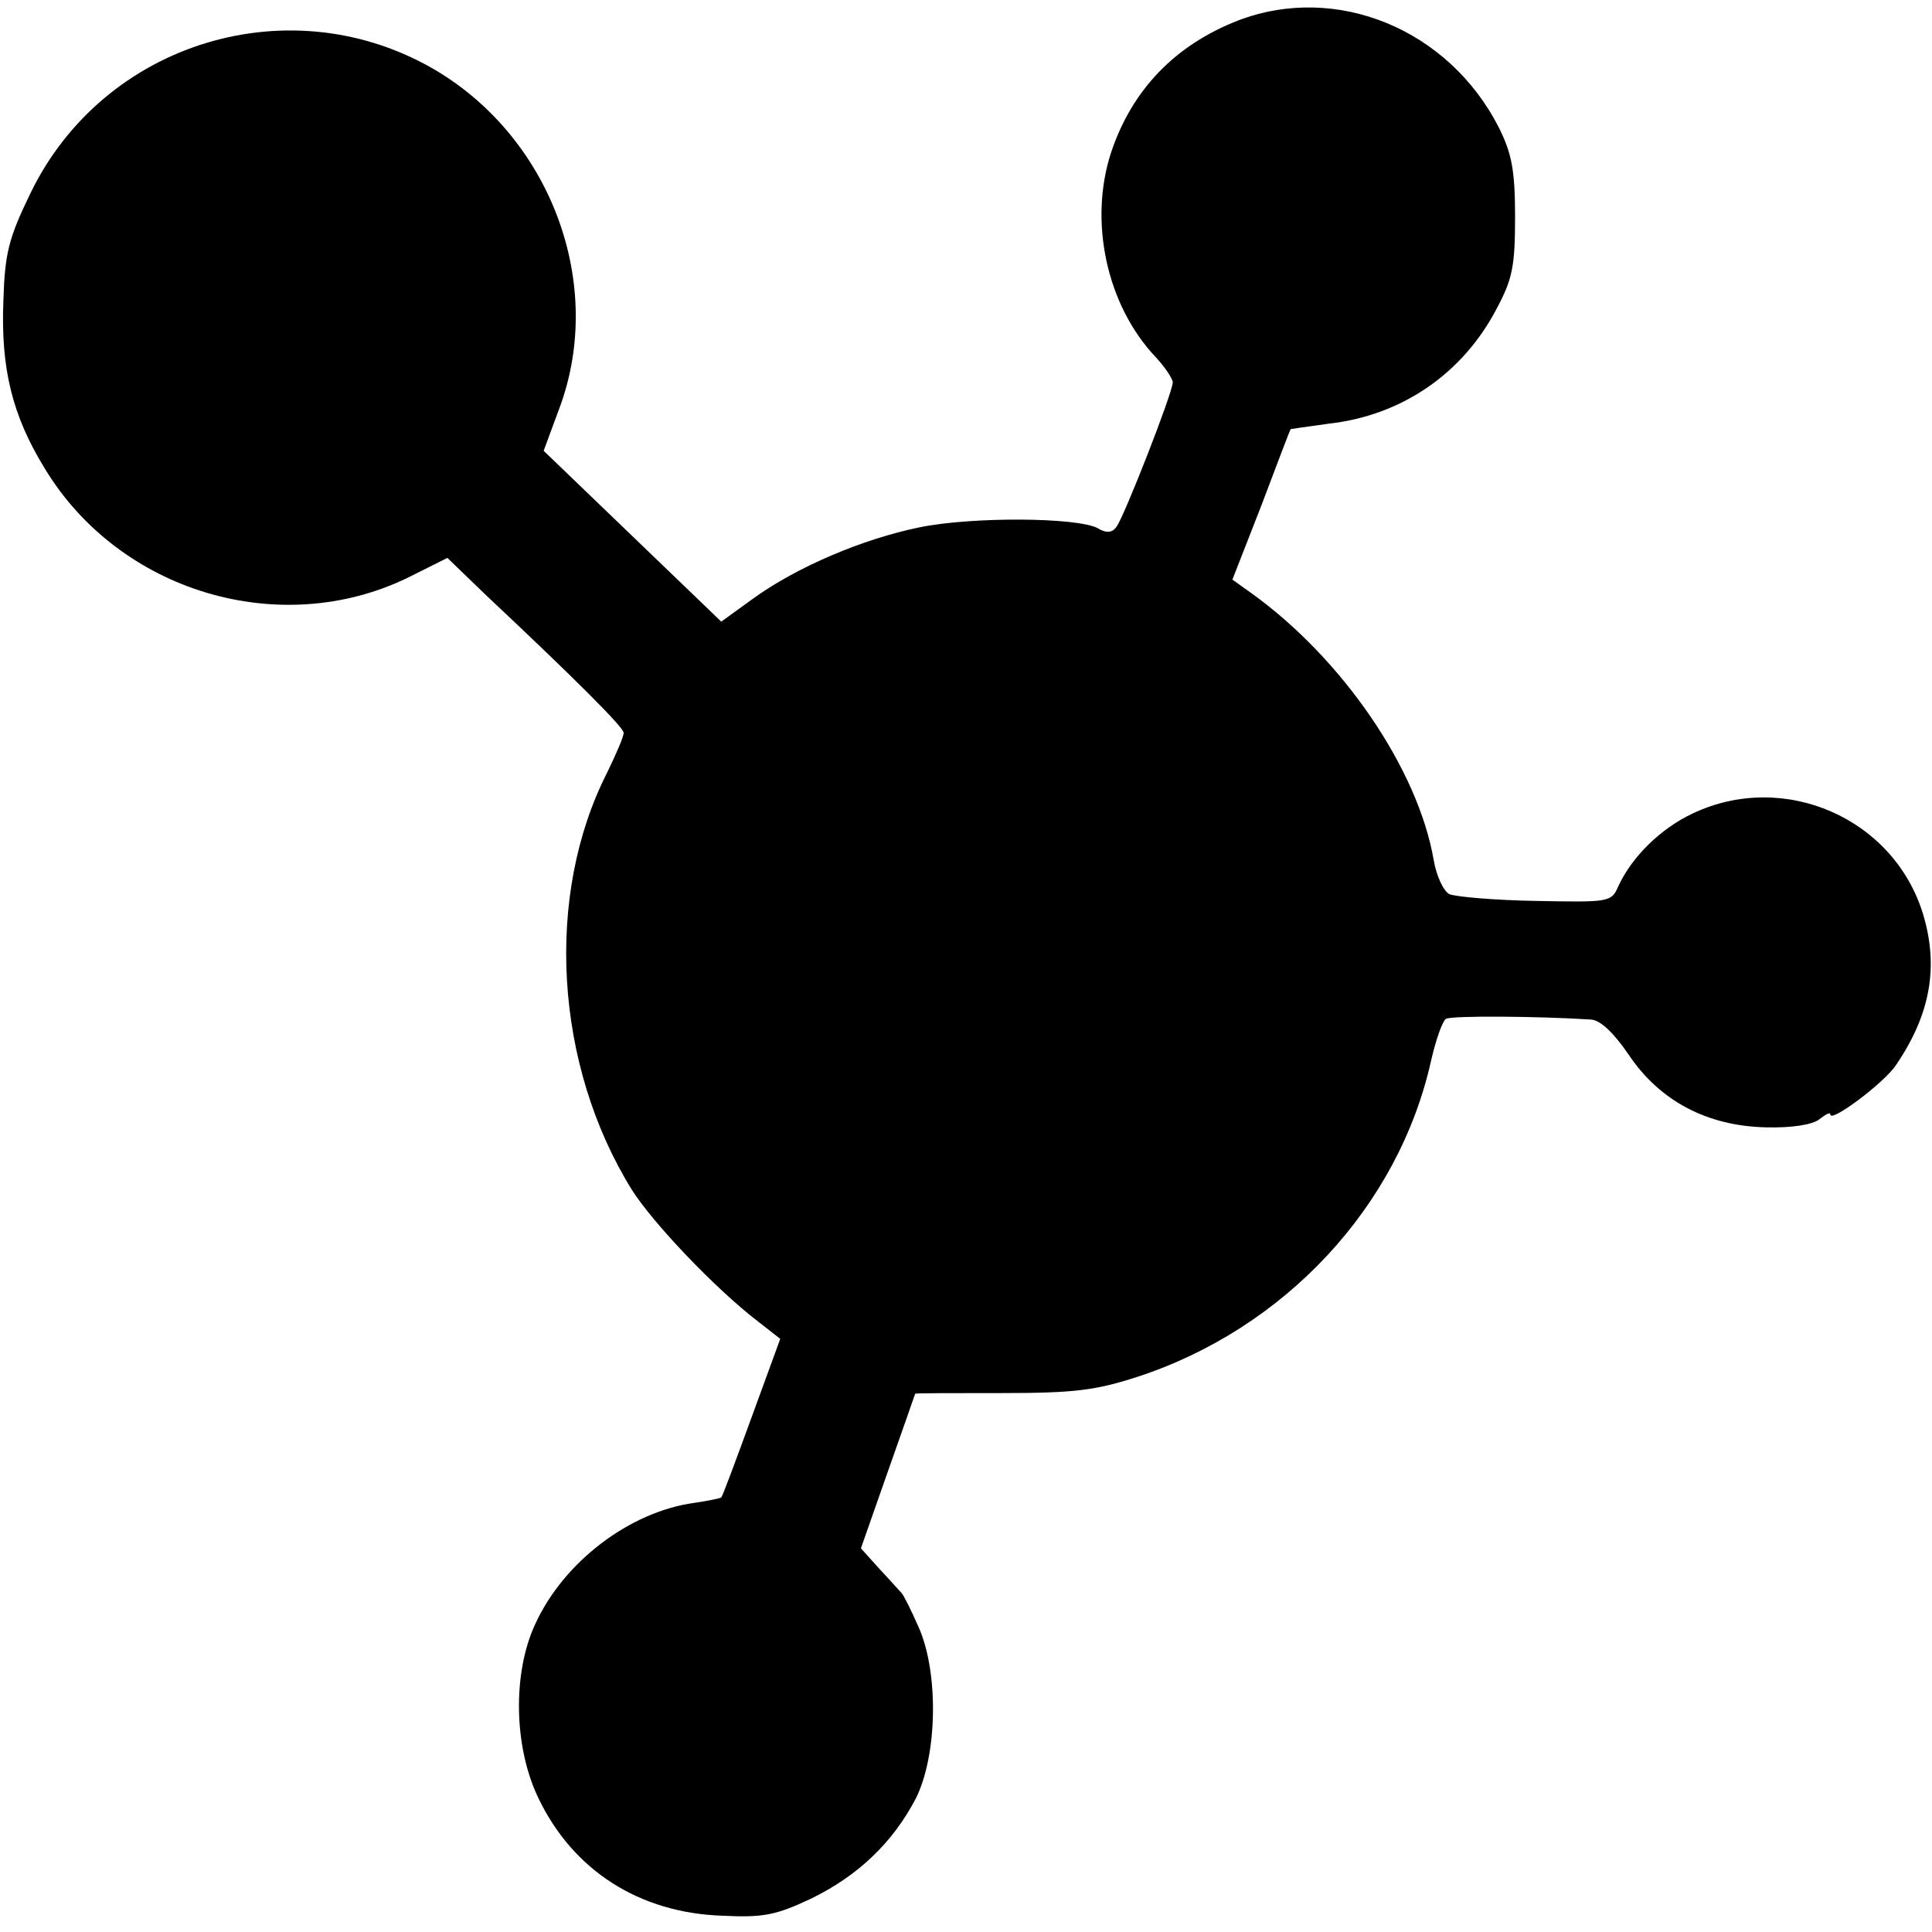
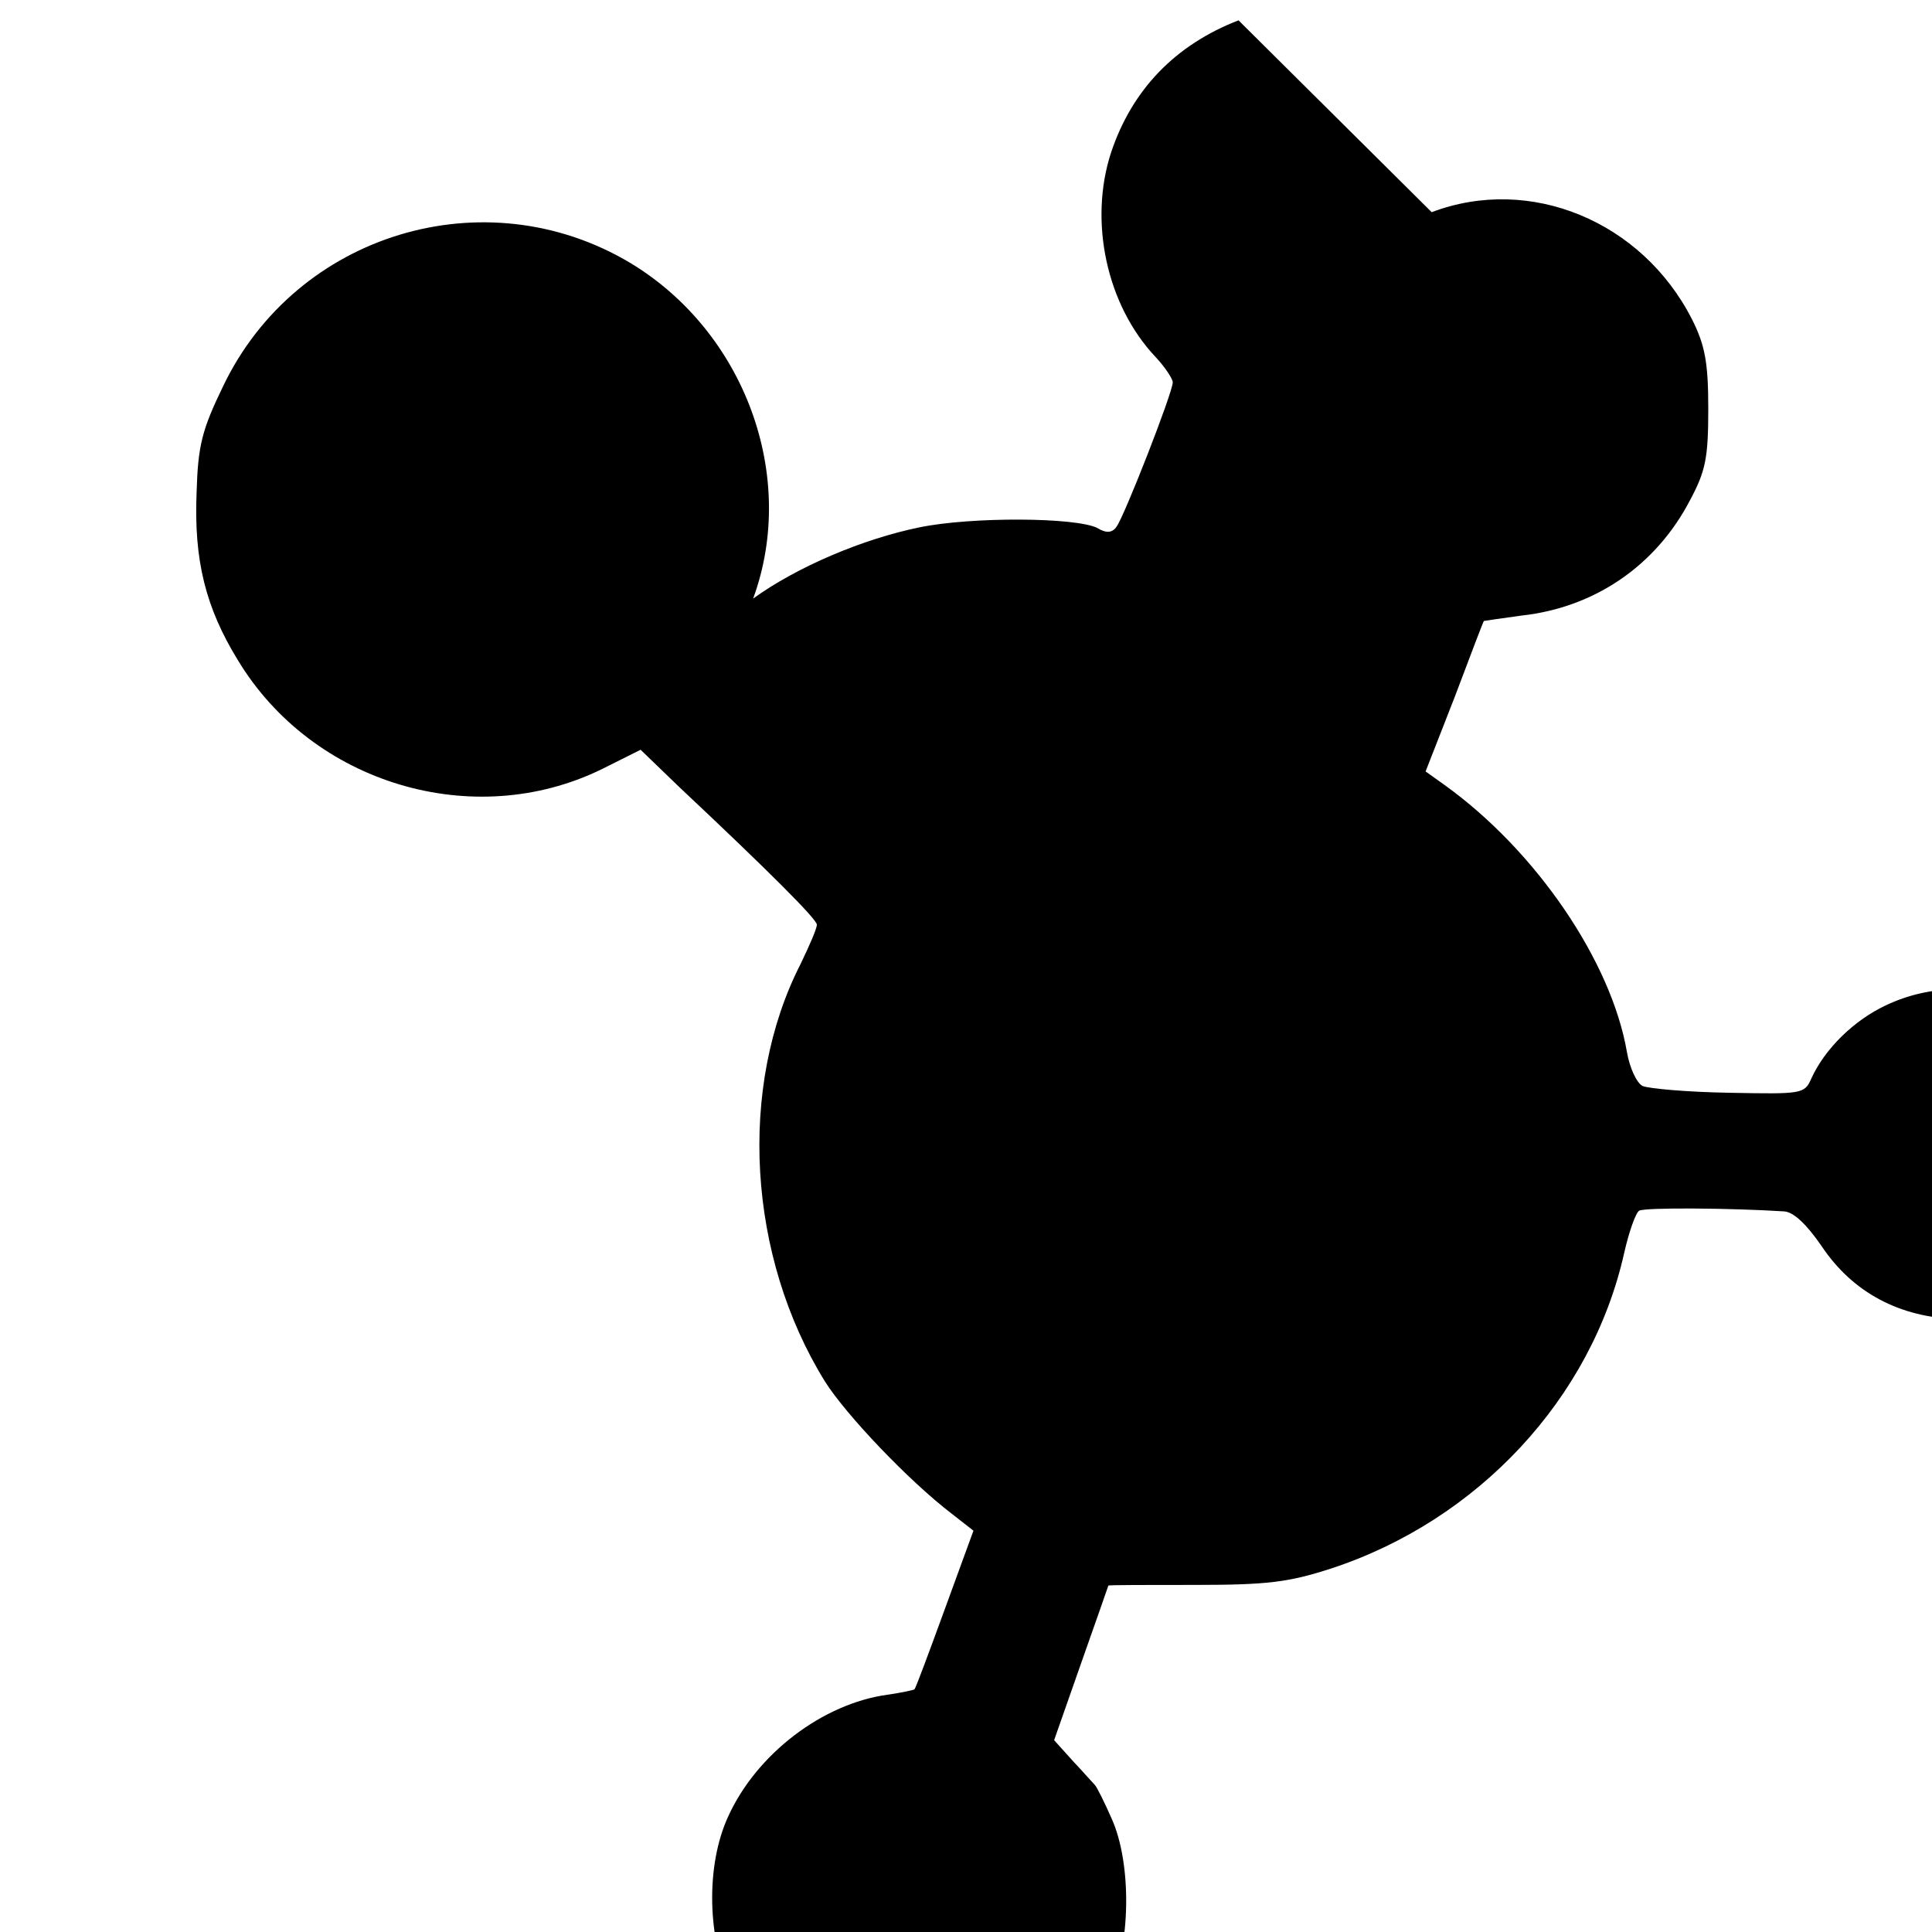
<svg xmlns="http://www.w3.org/2000/svg" version="1.0" width="285pt" height="285pt" viewBox="0 0 285 285" preserveAspectRatio="xMidYMid meet">
  <g transform="translate(0,285) scale(0.1,-0.1)" fill="#000000" stroke="none">
-     <path d="M1827 2820 c-93 -36 -157 -102 -188 -195 -33 -101 -7 -225 66 -302 14 -15 25 -32 25 -37 0 -15 -72 -199 -83 -213 -6 -9 -15 -10 -28 -2 -31 16 -186 17 -263 1 -83 -17 -180 -58 -245 -105 l-47 -34 -131 126 -131 126 24 65 c66 180 -12 393 -181 495 -214 128 -493 44 -601 -182 -31 -64 -37 -87 -39 -157 -4 -99 13 -169 61 -247 110 -182 347 -253 536 -161 l58 29 57 -55 c132 -124 203 -195 203 -203 0 -6 -11 -31 -24 -58 -93 -182 -78 -432 36 -616 31 -49 123 -146 187 -195 l32 -25 -42 -115 c-23 -63 -43 -117 -45 -119 -1 -1 -19 -5 -40 -8 -95 -13 -193 -87 -235 -180 -33 -72 -31 -180 5 -255 51 -107 149 -170 272 -174 60 -3 79 1 130 25 70 34 121 83 155 148 32 64 34 186 4 253 -11 25 -22 47 -25 50 -3 3 -17 19 -33 36 l-27 30 40 114 c22 62 40 114 40 114 0 1 57 1 128 1 107 0 138 4 200 24 217 71 385 251 433 466 7 31 17 59 22 62 8 5 136 4 214 -1 14 -1 33 -19 55 -51 46 -69 116 -106 203 -108 39 -1 69 4 79 12 9 7 16 11 16 7 0 -13 80 47 97 73 51 75 63 145 40 222 -43 142 -205 213 -340 149 -47 -22 -90 -64 -110 -108 -10 -23 -14 -23 -121 -21 -61 1 -118 6 -128 10 -9 5 -19 27 -23 50 -23 134 -134 297 -269 394 l-28 20 43 110 c23 61 42 111 43 112 0 0 26 4 56 8 108 12 198 74 248 170 23 43 27 62 27 135 0 69 -5 94 -24 132 -74 145 -239 213 -384 158z" />
+     <path d="M1827 2820 c-93 -36 -157 -102 -188 -195 -33 -101 -7 -225 66 -302 14 -15 25 -32 25 -37 0 -15 -72 -199 -83 -213 -6 -9 -15 -10 -28 -2 -31 16 -186 17 -263 1 -83 -17 -180 -58 -245 -105 c66 180 -12 393 -181 495 -214 128 -493 44 -601 -182 -31 -64 -37 -87 -39 -157 -4 -99 13 -169 61 -247 110 -182 347 -253 536 -161 l58 29 57 -55 c132 -124 203 -195 203 -203 0 -6 -11 -31 -24 -58 -93 -182 -78 -432 36 -616 31 -49 123 -146 187 -195 l32 -25 -42 -115 c-23 -63 -43 -117 -45 -119 -1 -1 -19 -5 -40 -8 -95 -13 -193 -87 -235 -180 -33 -72 -31 -180 5 -255 51 -107 149 -170 272 -174 60 -3 79 1 130 25 70 34 121 83 155 148 32 64 34 186 4 253 -11 25 -22 47 -25 50 -3 3 -17 19 -33 36 l-27 30 40 114 c22 62 40 114 40 114 0 1 57 1 128 1 107 0 138 4 200 24 217 71 385 251 433 466 7 31 17 59 22 62 8 5 136 4 214 -1 14 -1 33 -19 55 -51 46 -69 116 -106 203 -108 39 -1 69 4 79 12 9 7 16 11 16 7 0 -13 80 47 97 73 51 75 63 145 40 222 -43 142 -205 213 -340 149 -47 -22 -90 -64 -110 -108 -10 -23 -14 -23 -121 -21 -61 1 -118 6 -128 10 -9 5 -19 27 -23 50 -23 134 -134 297 -269 394 l-28 20 43 110 c23 61 42 111 43 112 0 0 26 4 56 8 108 12 198 74 248 170 23 43 27 62 27 135 0 69 -5 94 -24 132 -74 145 -239 213 -384 158z" />
  </g>
</svg>